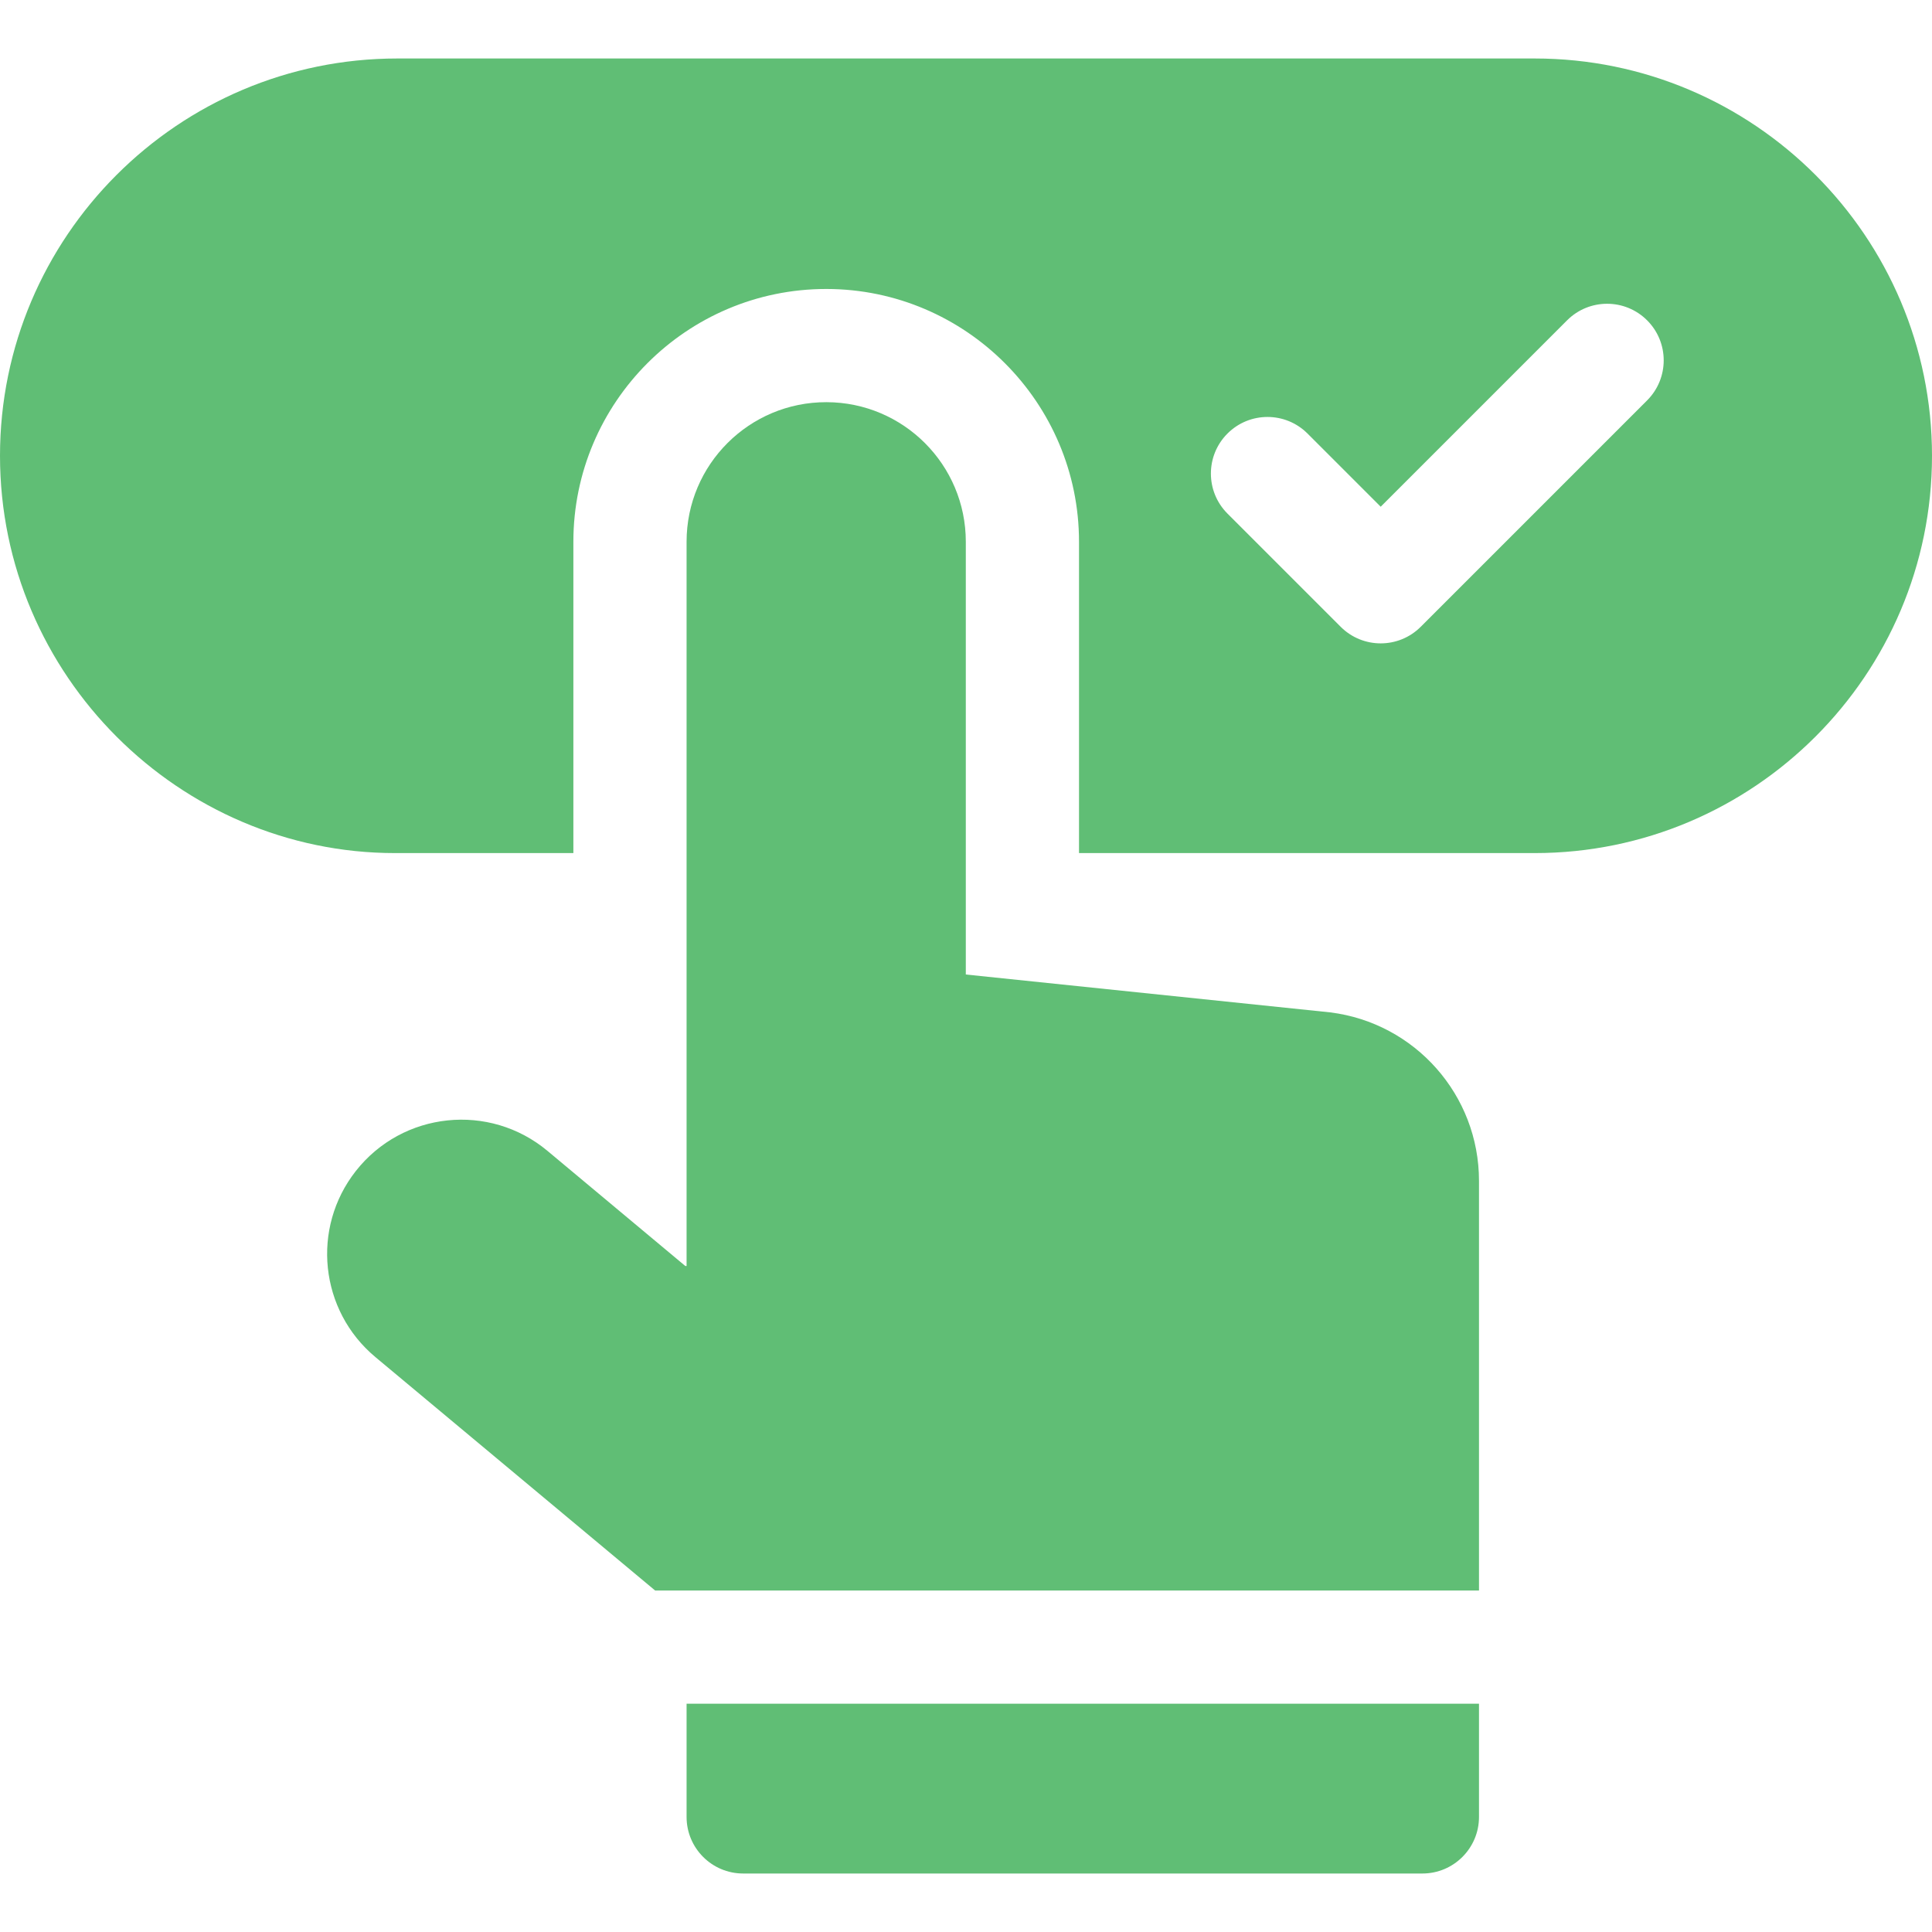
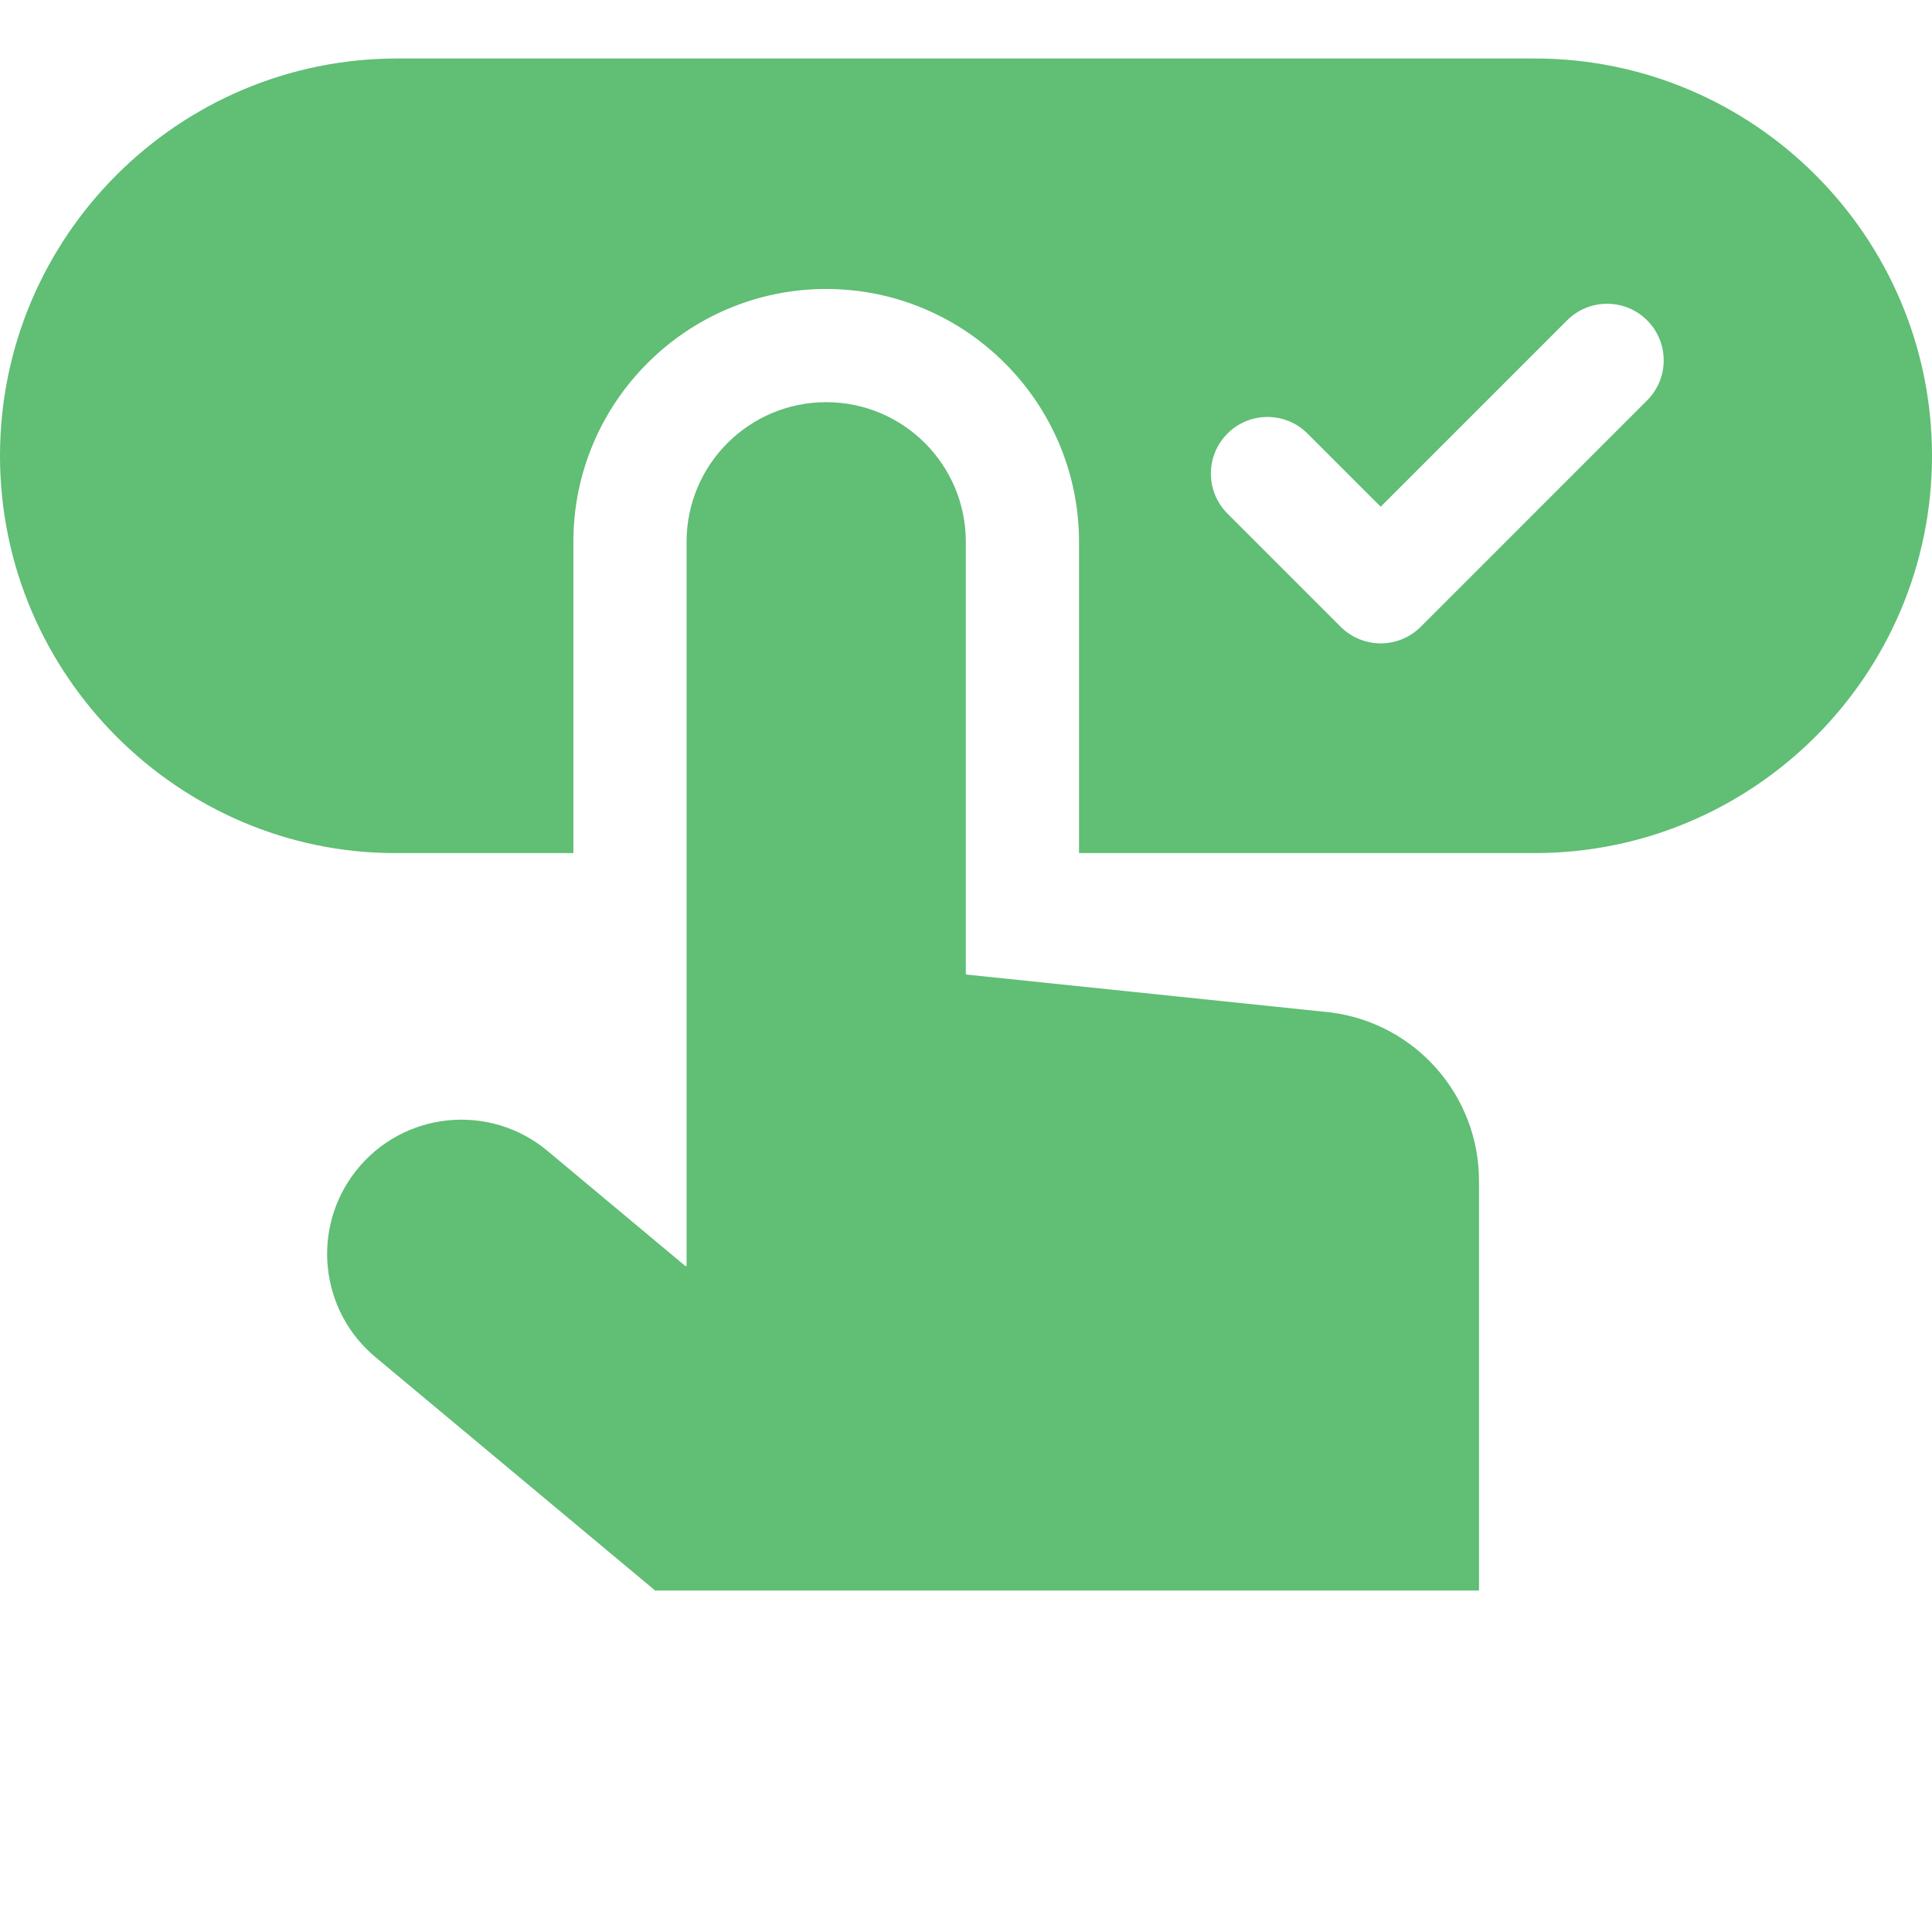
<svg xmlns="http://www.w3.org/2000/svg" id="Capa_1" fill="#60BE75" enable-background="new 0 0 512 512" height="512" viewBox="0 0 512 512" width="512">
  <g>
    <path d="m406.713 15.5h-301.425c-58.056 0-105.288 47.232-105.288 105.288 0 58.337 47.723 105.288 104.66 105.288h47.29v-82.494c0-36.944 30.055-67 66.998-67h.146c36.865.079 66.856 30.135 66.856 67v82.494h120.763c58.056 0 105.287-47.232 105.287-105.288s-47.231-105.288-105.287-105.288zm29.794 90.606-60 60c-5.857 5.858-15.355 5.859-21.213 0l-30-30c-5.858-5.858-5.858-15.355 0-21.213 5.857-5.858 15.355-5.858 21.213 0l19.394 19.393 49.394-49.393c5.857-5.858 15.355-5.858 21.213 0 5.857 5.858 5.857 15.356-.001 21.213z" />
    <path d="m352.514 268.29-96.563-10.037v-114.672c0-20.404-16.517-36.956-36.921-37-20.465-.044-37.079 16.534-37.079 37v191.919h-.336l-36.523-30.5c-15.405-12.864-38.393-10.452-50.793 5.329-11.891 15.134-9.595 36.979 5.182 49.31l74.133 61.861h218.336v-108.556c0-22.702-16.909-41.848-39.436-44.654z" />
-     <path d="m181.95 481.5c0 8.284 6.716 15 15 15h180c8.284 0 15-6.716 15-15v-30h-210z" />
  </g>
</svg>